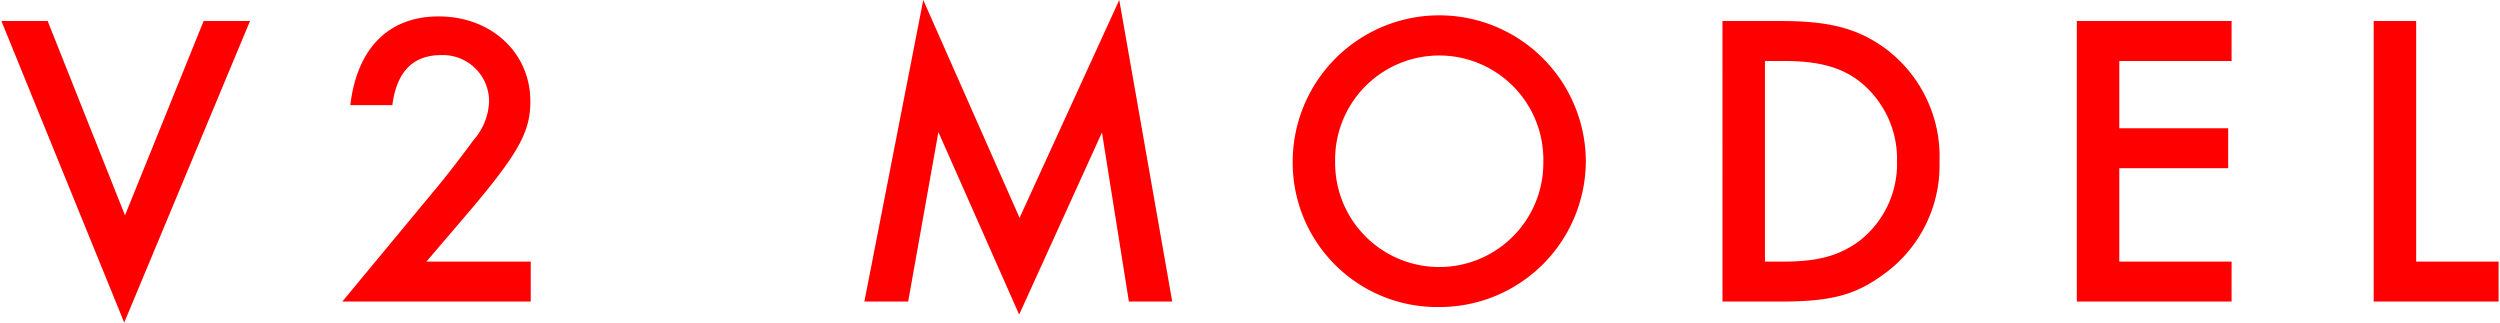
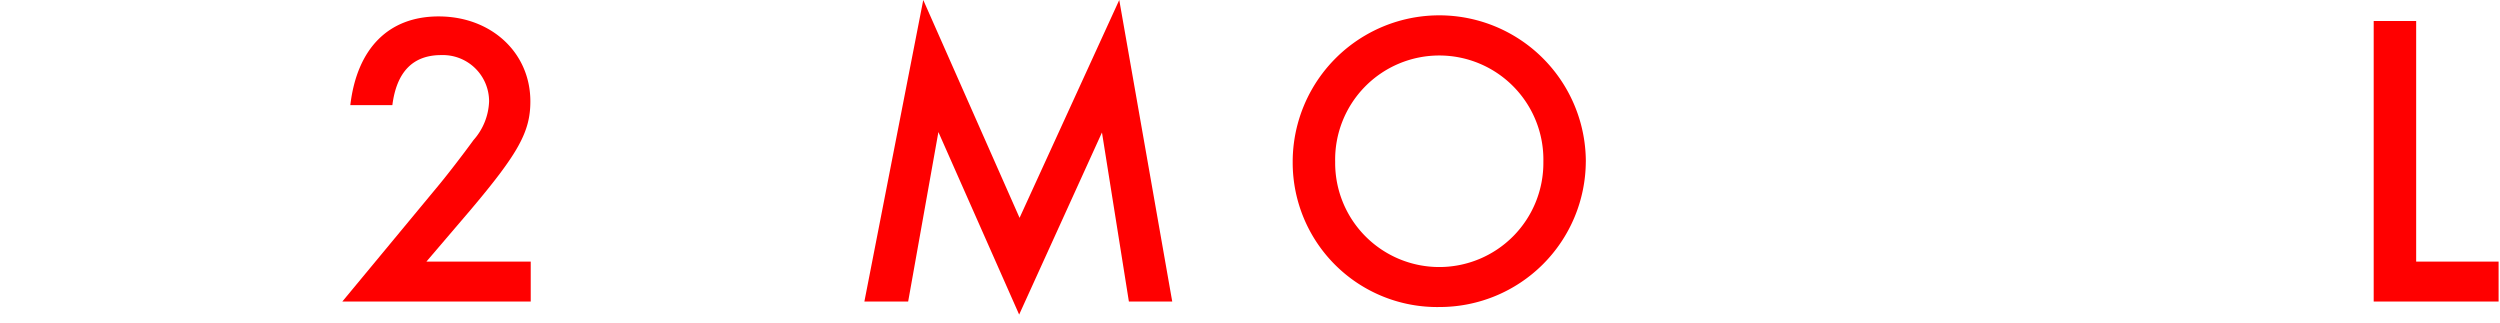
<svg xmlns="http://www.w3.org/2000/svg" id="_レイヤー_" data-name="&lt;レイヤー&gt;" viewBox="0 0 248 32">
-   <path d="M12.4,21.361l7.8-19.275H24.8L12.322,32,.139,2.086H4.728Z" fill="red" />
  <path d="M52.648,25.95v3.964H33.957l9.681-11.683c.958-1.168,2.46-3.128,3.336-4.338a6.089,6.089,0,0,0,1.544-3.838,4.59,4.59,0,0,0-4.756-4.59c-2.8,0-4.422,1.669-4.839,4.964H34.751c.666-5.632,3.8-8.8,8.761-8.8,5.216,0,9.1,3.589,9.1,8.429,0,3-1.17,5.13-5.966,10.805L42.3,25.95Z" fill="red" />
  <path d="M91.587,0l9.554,21.611L111.03,0l5.256,29.914h-4.3l-2.671-16.773L101.1,31.206,93.089,13.1l-3,16.815H85.746Z" fill="red" />
-   <path d="M157.312,16.021a14.5,14.5,0,0,1-14.477,14.435,14.33,14.33,0,0,1-14.6-14.353,14.54,14.54,0,0,1,29.08-.082Zm-24.866.04a10.327,10.327,0,1,0,20.653,0,10.329,10.329,0,1,0-20.653,0Z" fill="red" />
-   <path d="M170.869,2.086h5.841c4.8,0,7.593.75,10.3,2.711A13.385,13.385,0,0,1,192.4,16.061a13.3,13.3,0,0,1-5.591,11.183c-2.8,2.044-5.214,2.67-10.18,2.67h-5.757ZM176.96,25.95c3.38,0,5.466-.584,7.426-2a9.7,9.7,0,0,0,3.8-7.969,9.816,9.816,0,0,0-3.8-7.969c-1.836-1.377-4.046-1.961-7.426-1.961h-1.877v19.9Z" fill="red" />
-   <path d="M210.234,6.049v6.676h10.8v3.962h-10.8V25.95h11.139v3.964H206.02V2.086h15.353V6.049Z" fill="red" />
+   <path d="M157.312,16.021a14.5,14.5,0,0,1-14.477,14.435,14.33,14.33,0,0,1-14.6-14.353,14.54,14.54,0,0,1,29.08-.082m-24.866.04a10.327,10.327,0,1,0,20.653,0,10.329,10.329,0,1,0-20.653,0Z" fill="red" />
  <path d="M239.684,25.95h8.177v3.964H235.47V2.086h4.214Z" fill="red" />
</svg>